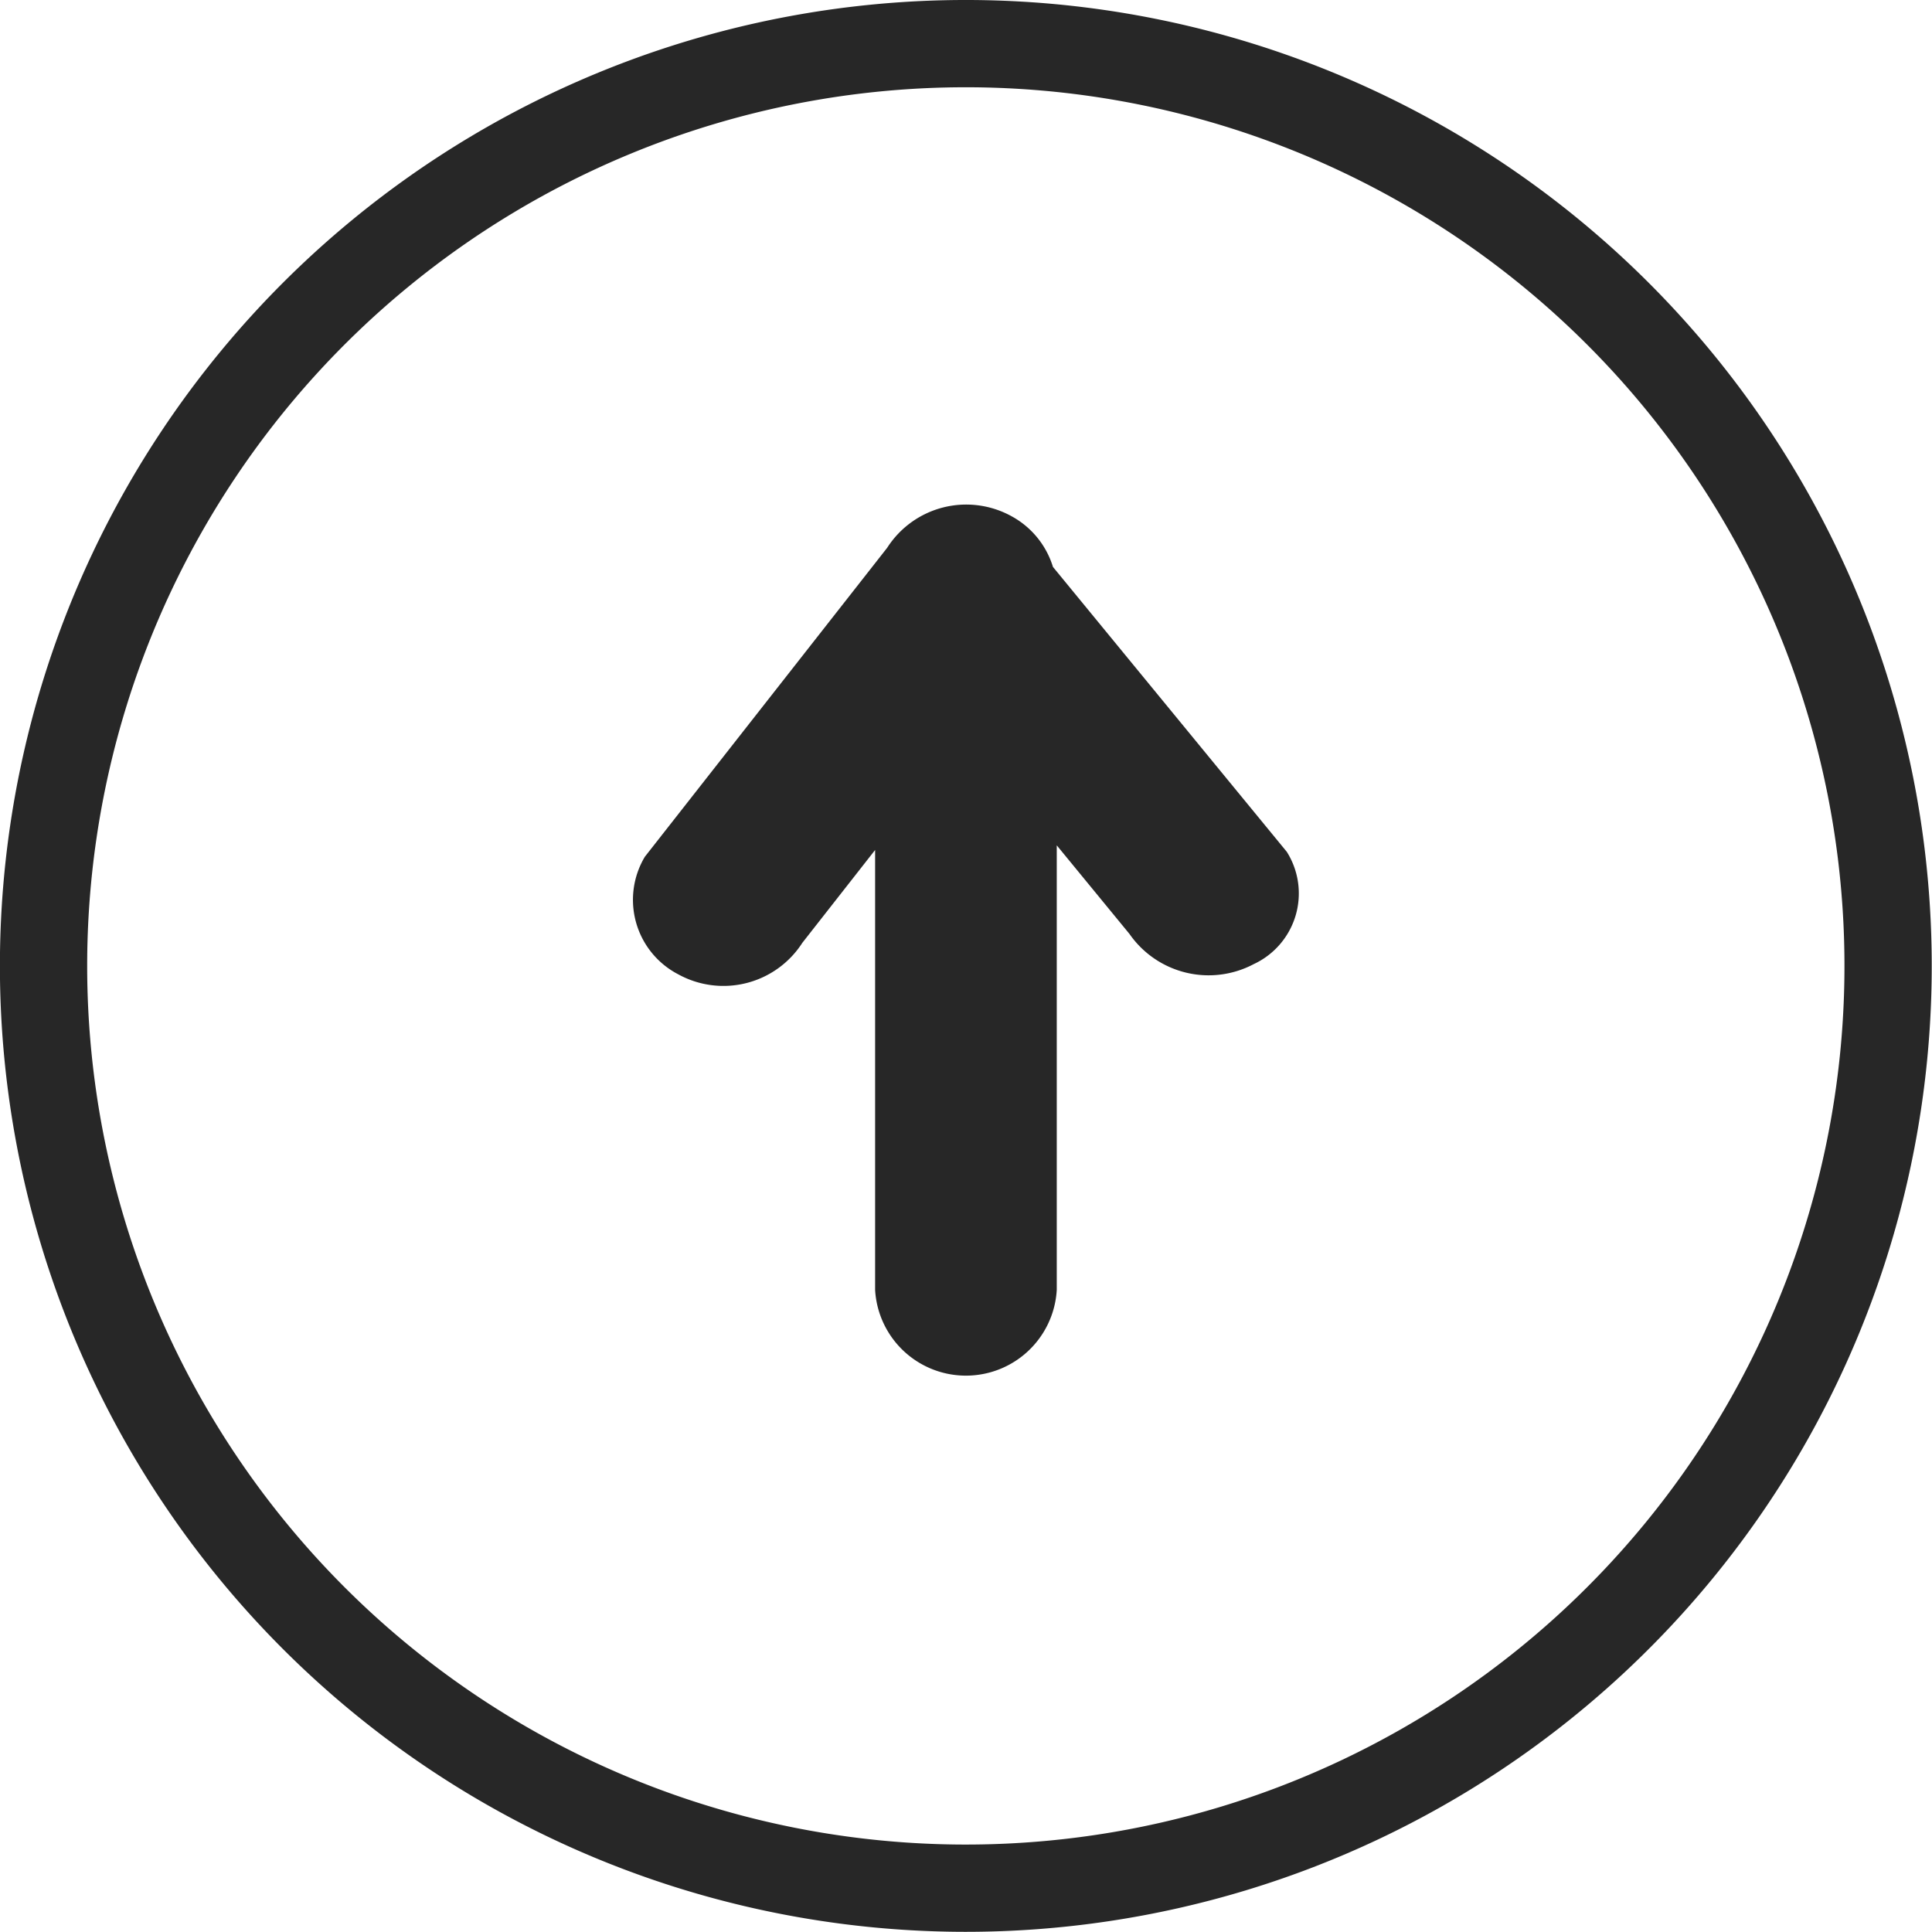
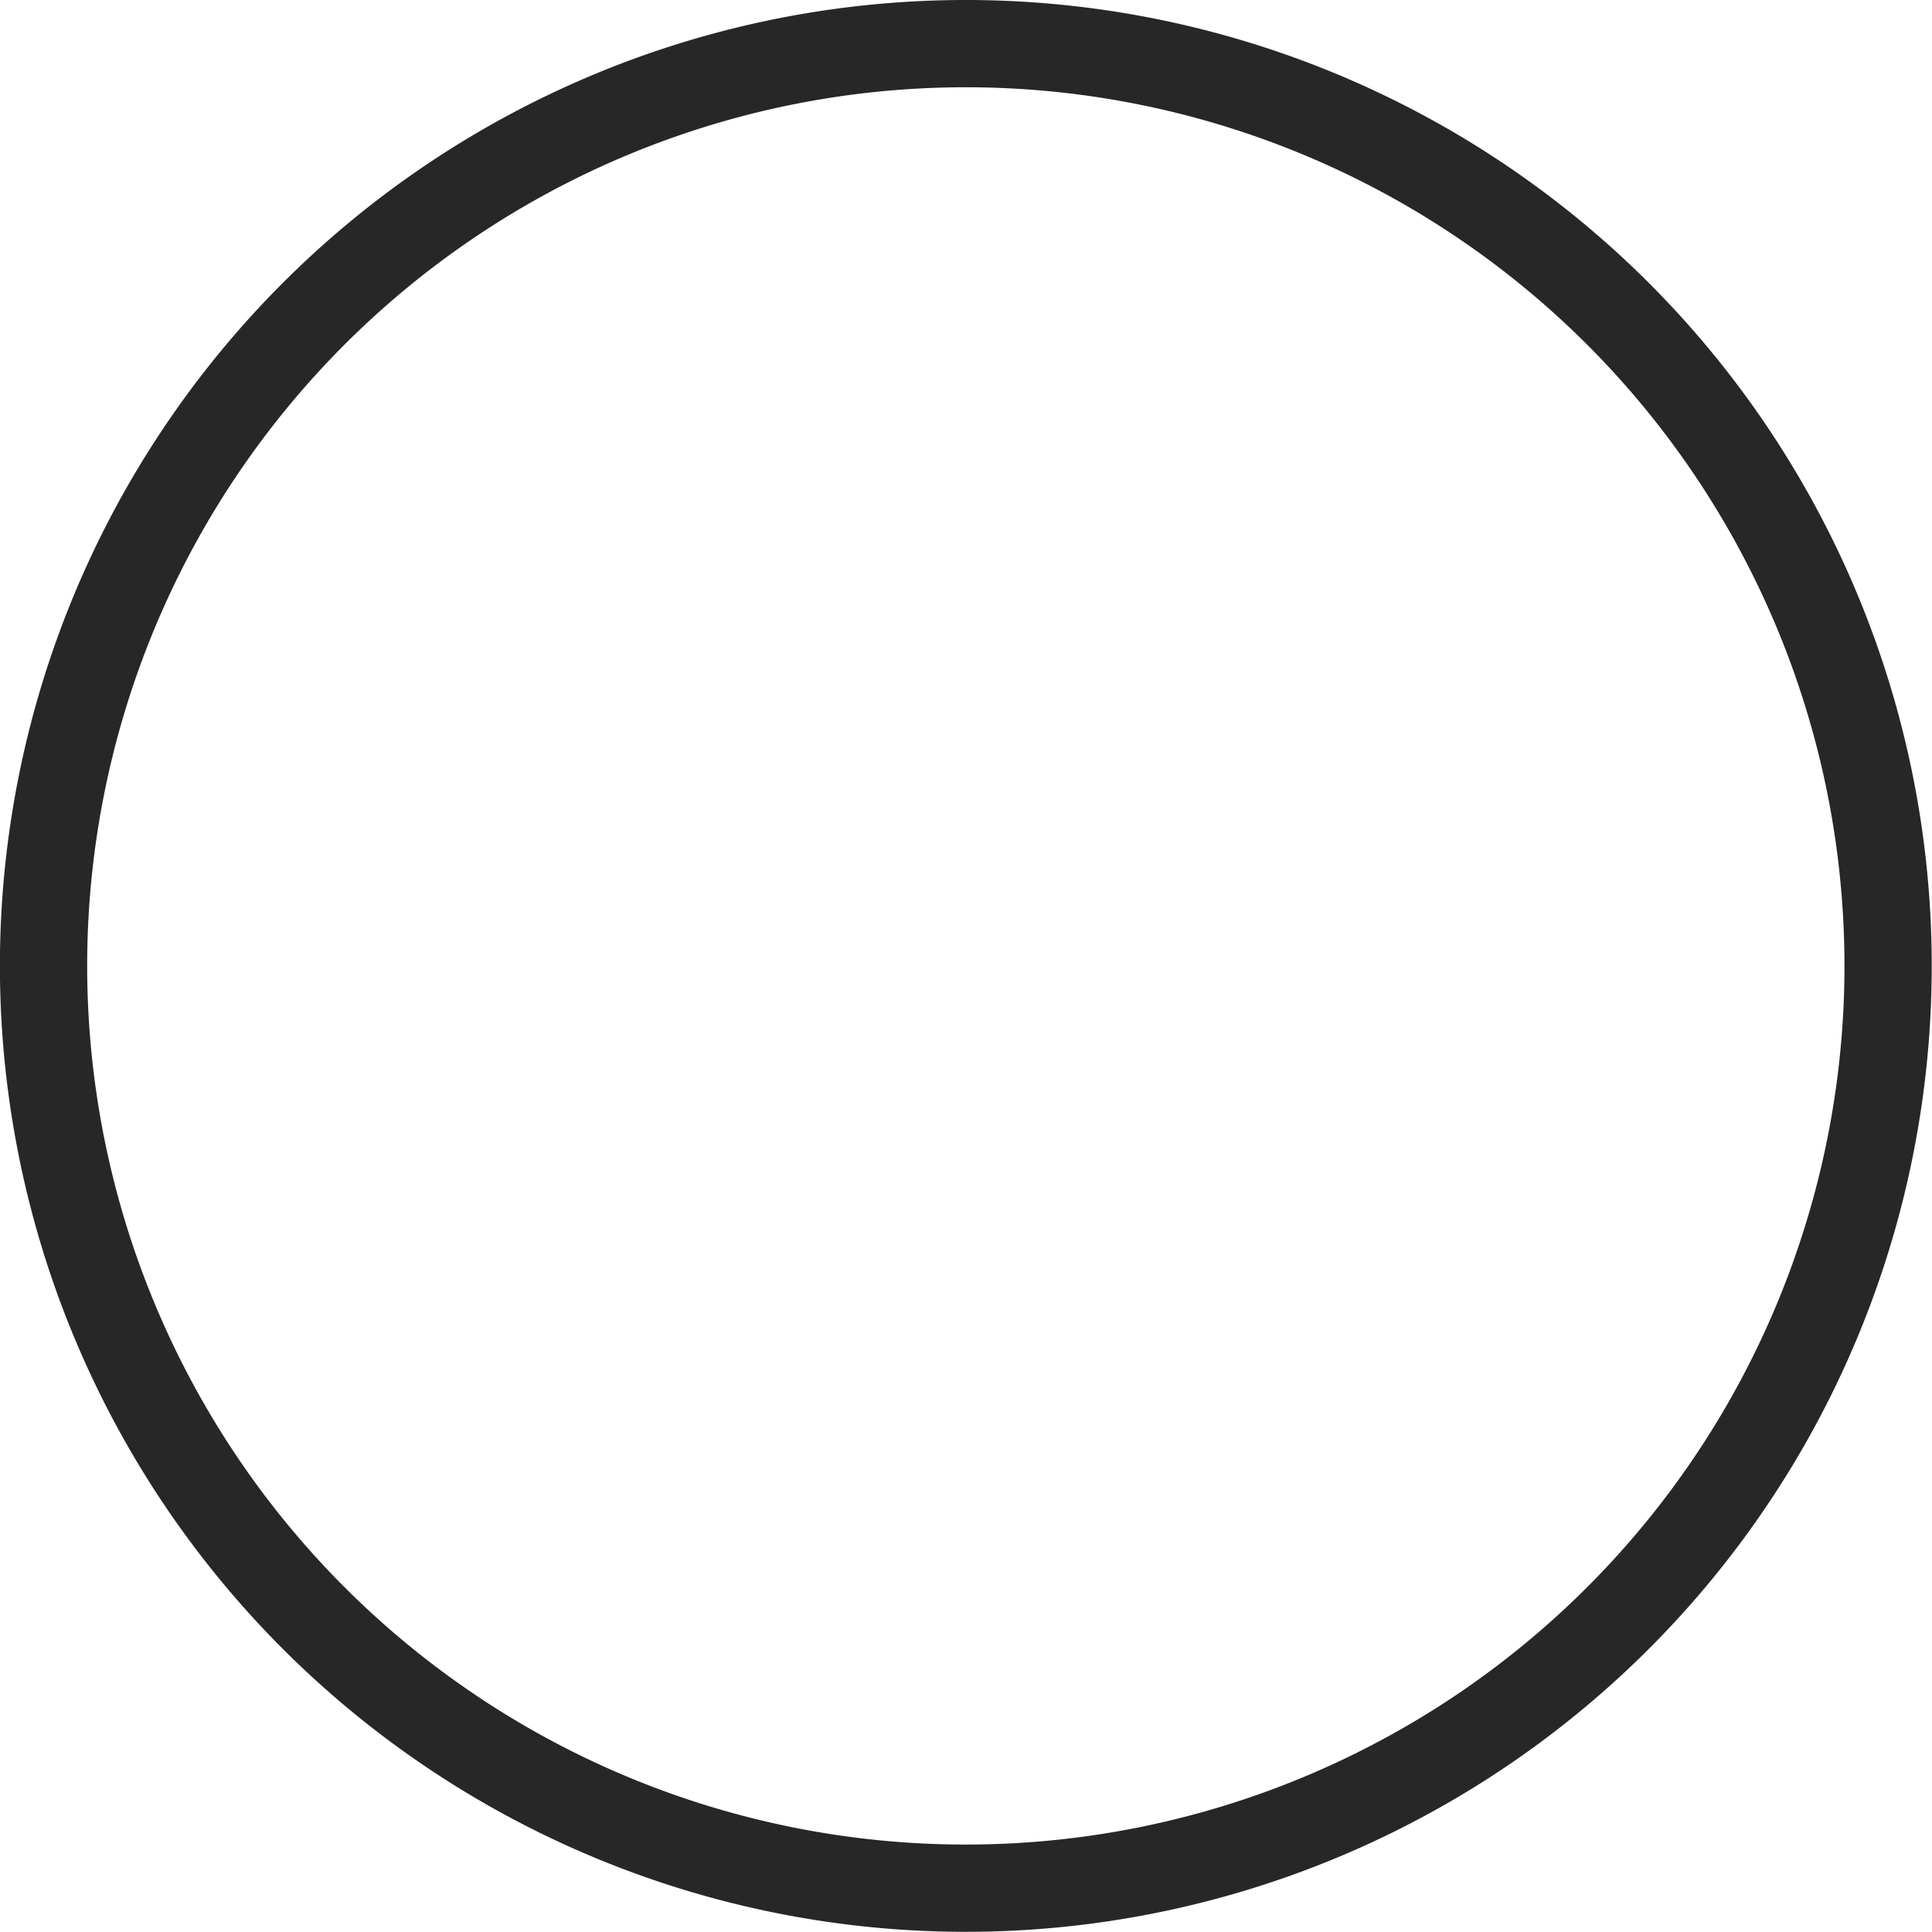
<svg xmlns="http://www.w3.org/2000/svg" width="44.278" height="44.274" viewBox="0 0 44.278 44.274">
  <g id="Grupo_3398" data-name="Grupo 3398" transform="translate(-1539.022 -3848.692)">
-     <path id="Caminho_983" data-name="Caminho 983" d="M376.45,105.2a1.984,1.984,0,0,0-.953-1.164,2.152,2.152,0,0,0-2.847.726l-5.553,7.08a1.923,1.923,0,0,0,.766,2.695,2.149,2.149,0,0,0,2.843-.722l1.668-2.128v10.083a2.085,2.085,0,0,0,4.163,0V111.581l1.667,2.031a2.21,2.21,0,0,0,2.847.691,1.787,1.787,0,0,0,.758-2.574Z" transform="translate(1186.704 3756.485)" fill="#272727" />
    <path id="Caminho_984" data-name="Caminho 984" d="M384.5,143.341a21.137,21.137,0,1,0-21.139-21.135A21.138,21.138,0,0,0,384.5,143.341Z" transform="translate(1176.659 3748.625)" fill="none" stroke="#272727" stroke-width="2" />
  </g>
</svg>